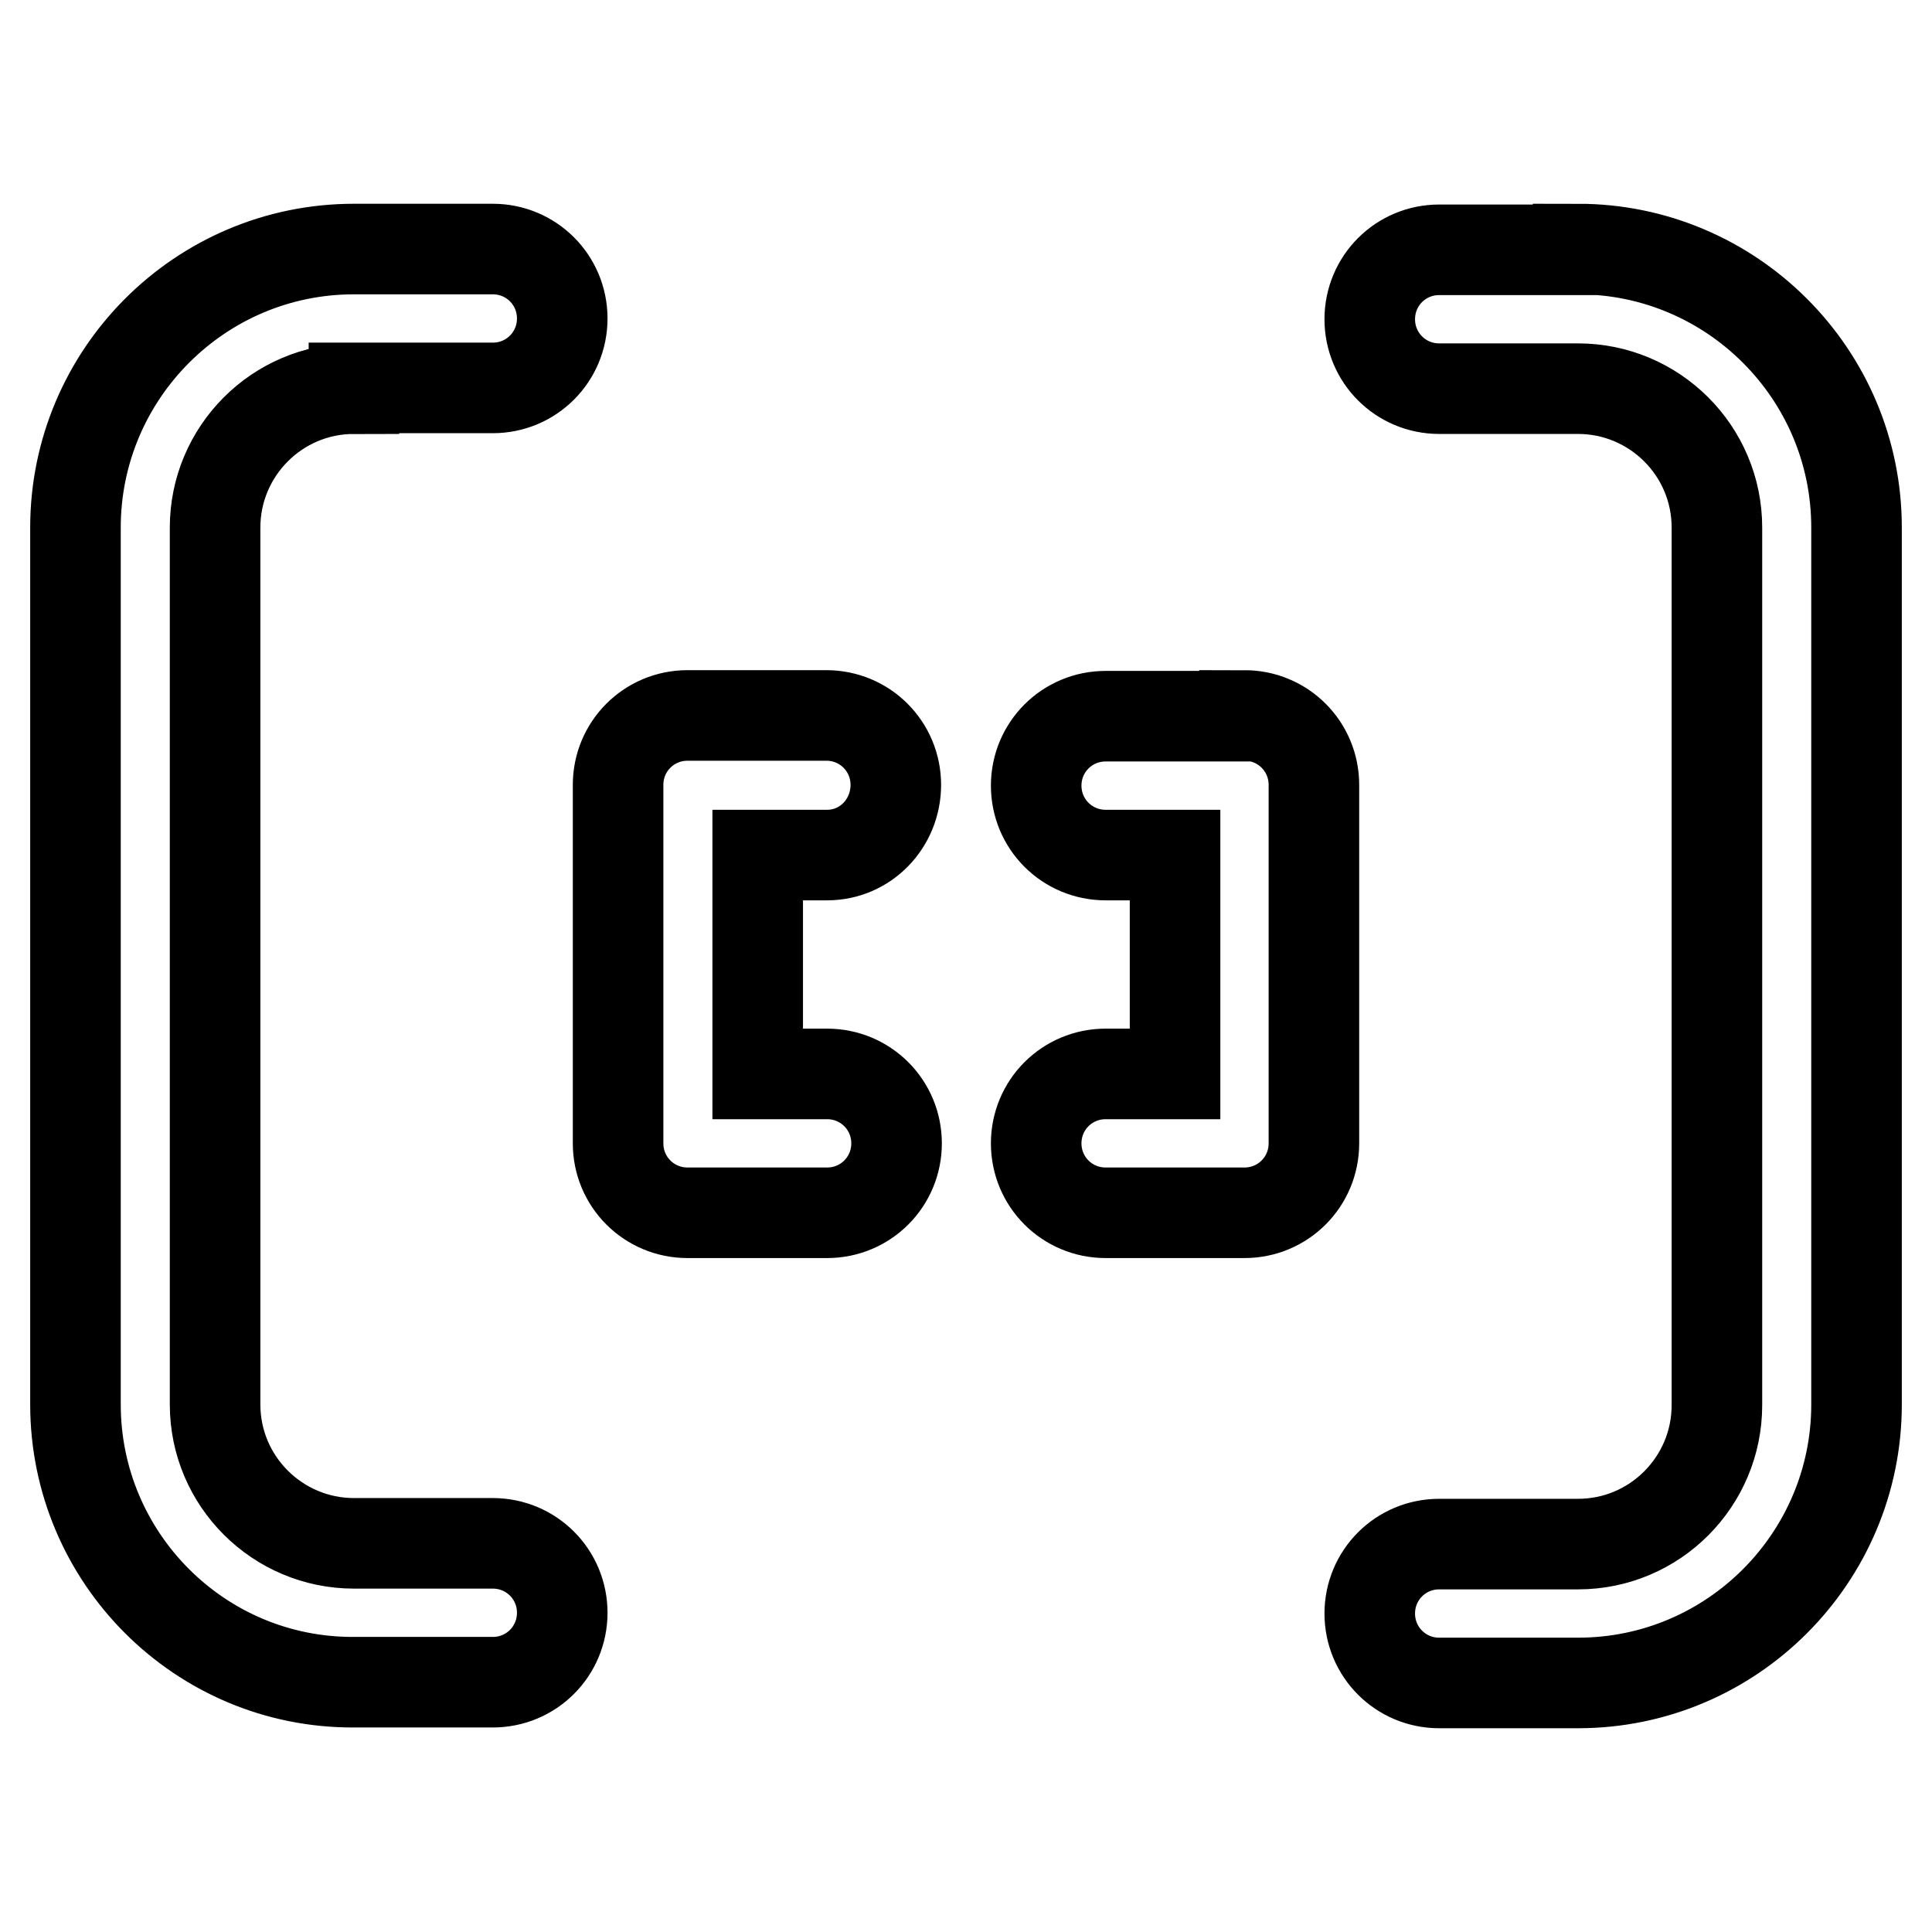
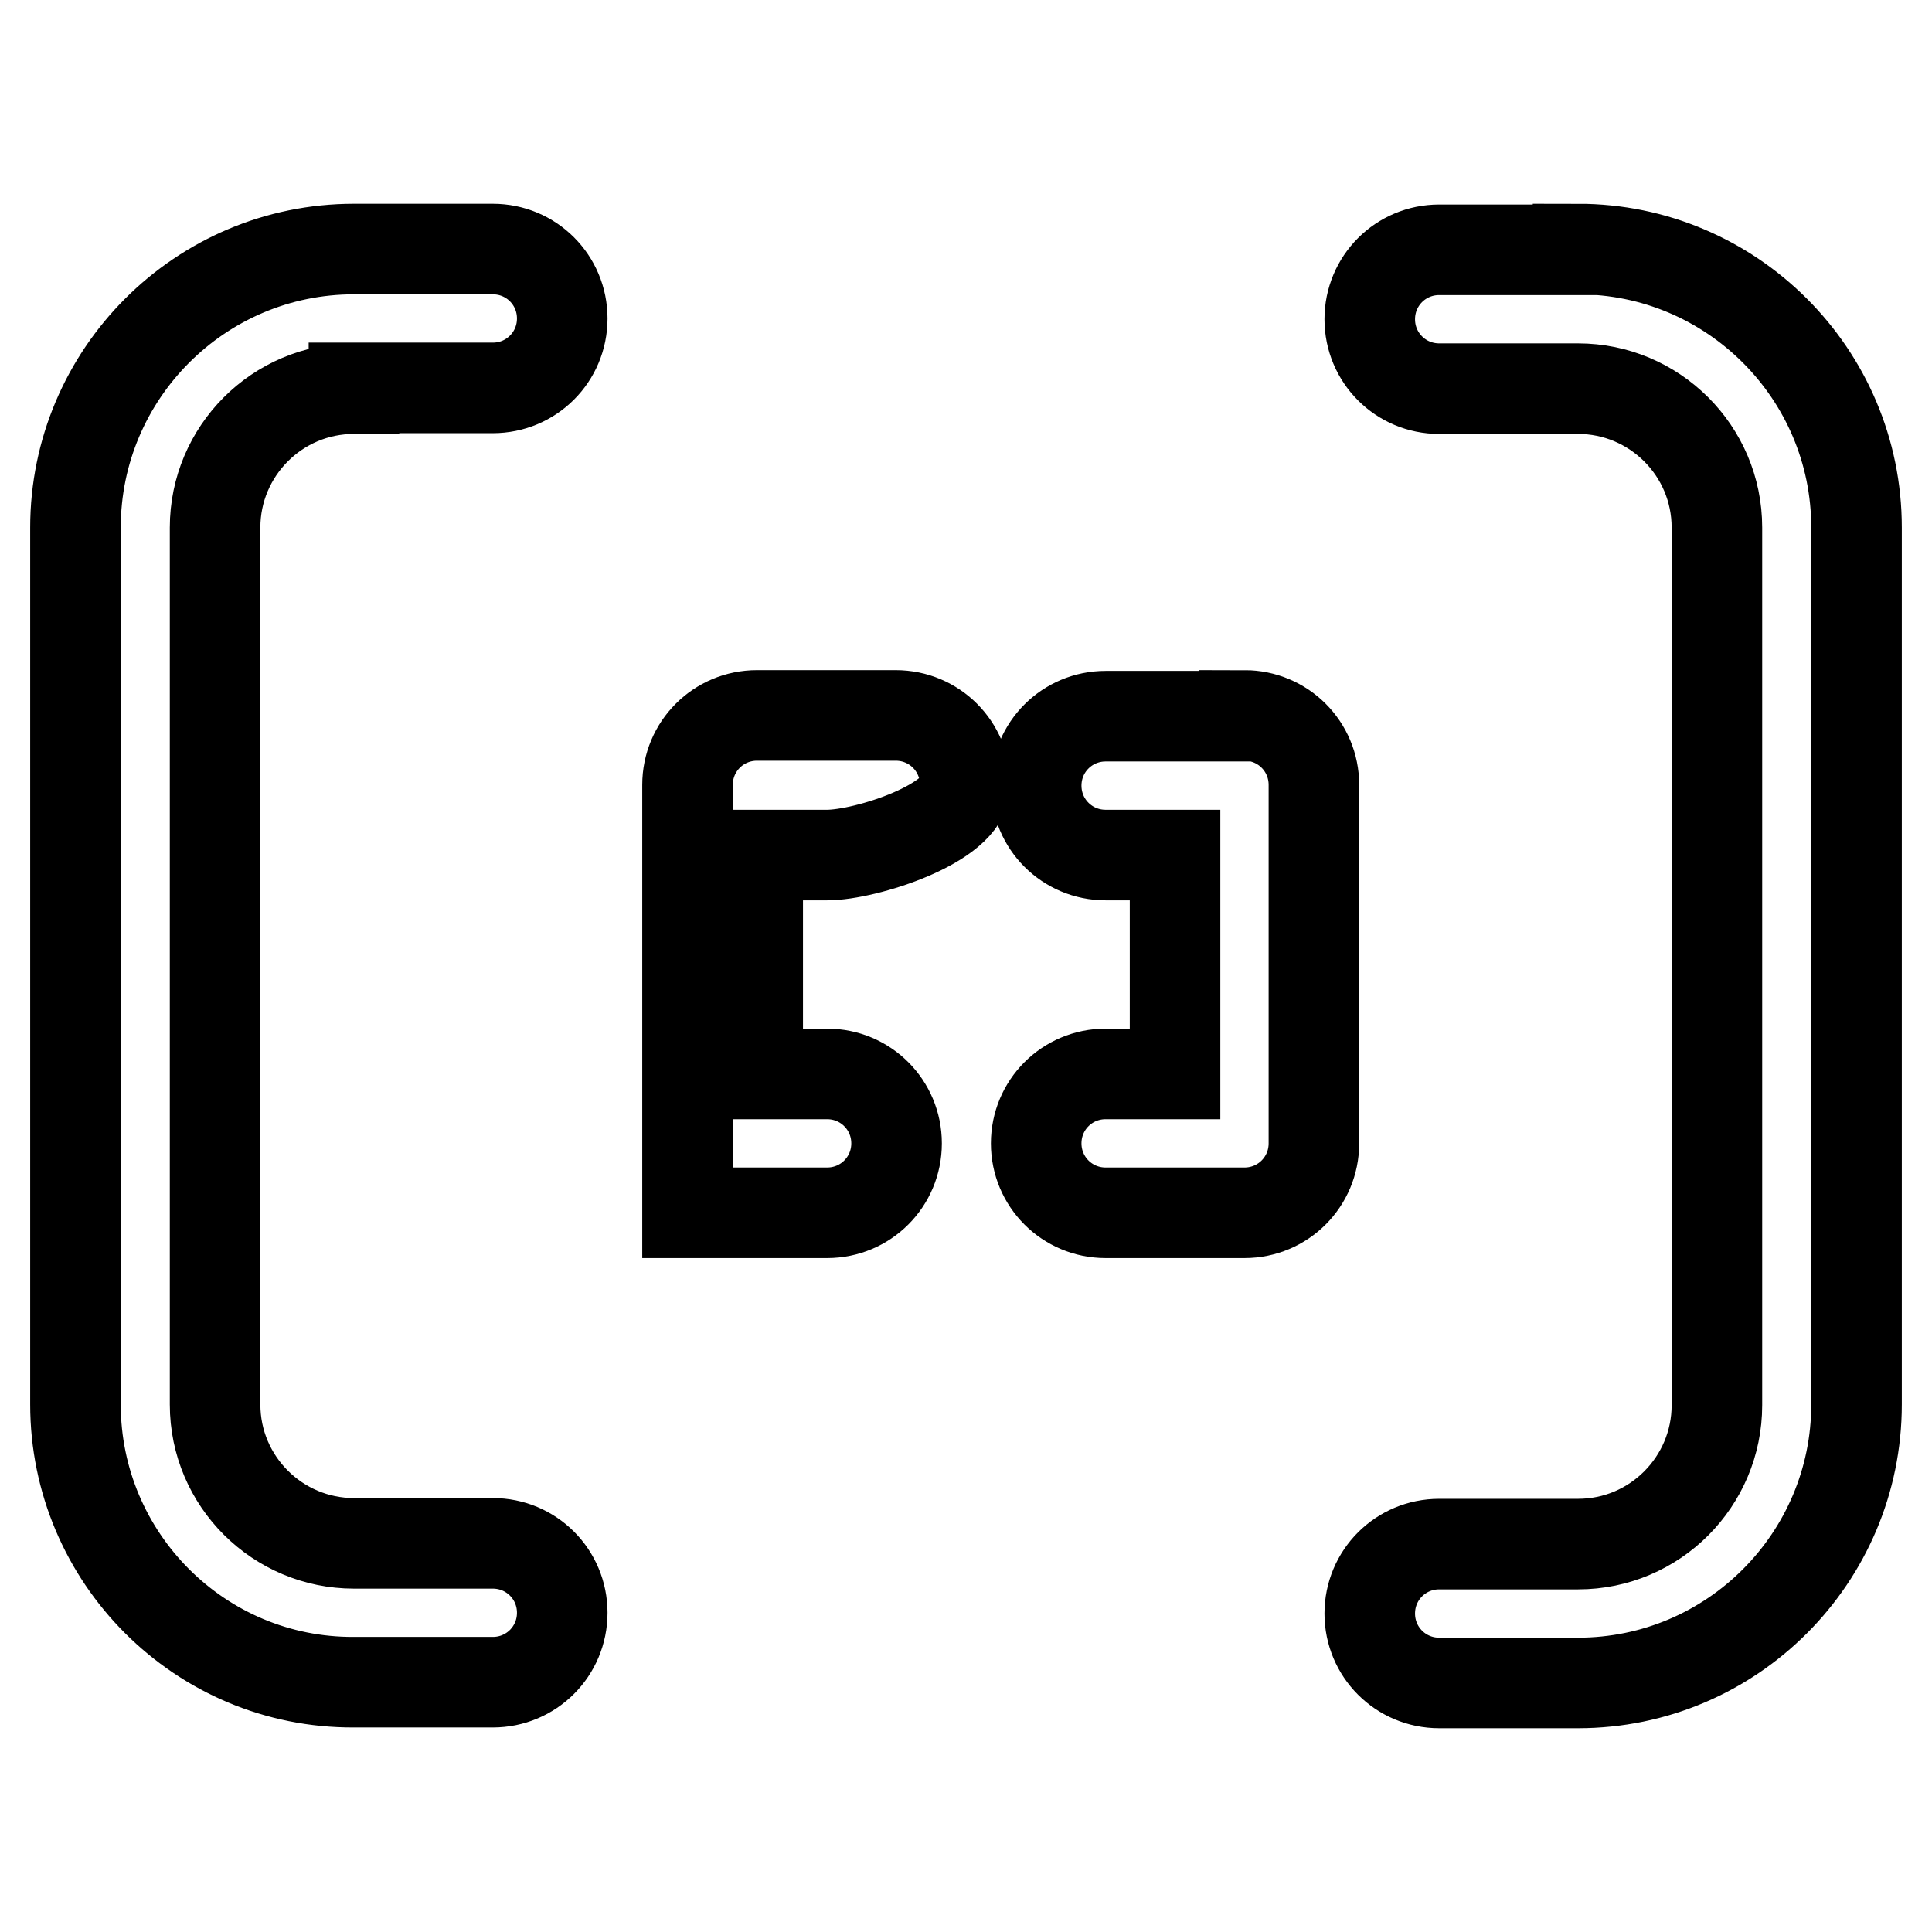
<svg xmlns="http://www.w3.org/2000/svg" version="1.1" x="0px" y="0px" viewBox="0 0 256 256" enable-background="new 0 0 256 256" xml:space="preserve">
  <g>
-     <path stroke-width="12" fill-opacity="0" stroke="#000000" d="M209.1,33c20.3,0,36.9,16.5,36.9,36.9v116.2c0,20.3-16.5,36.9-36.9,36.9h-18.4c-5.1,0-9.2-4.1-9.2-9.2 c0-5.1,4.1-9.2,9.2-9.2h18.4c10.2,0,18.4-8.3,18.4-18.4V69.9c0-10.2-8.3-18.4-18.4-18.4h-18.4c-5.1,0-9.2-4.1-9.2-9.2 s4.1-9.2,9.2-9.2H209.1z M46.9,51.5c-10.2,0-18.4,8.3-18.4,18.4v116.2c0,10.2,8.3,18.4,18.4,18.4h18.4c5.1,0,9.2,4.1,9.2,9.2 c0,5.1-4.1,9.2-9.2,9.2H46.9C26.5,223,10,206.4,10,186.1V69.9C10,49.6,26.5,33,46.9,33h18.4c5.1,0,9.2,4.1,9.2,9.2 s-4.1,9.2-9.2,9.2l0,0H46.9z M109.6,113.3h-9.2v29h9.2c5.1,0,9.2,4.1,9.2,9.2s-4.1,9.2-9.2,9.2H91.1c-5.1,0-9.2-4.1-9.2-9.2l0,0 V104c0-5.1,4.1-9.2,9.2-9.2l0,0h18.4c5.1,0,9.2,4.1,9.2,9.2S114.7,113.3,109.6,113.3z M164.9,94.8c5.1,0,9.2,4.1,9.2,9.2l0,0v47.5 c0,5.1-4.1,9.2-9.2,9.2l0,0h-18.4c-5.1,0-9.2-4.1-9.2-9.2s4.1-9.2,9.2-9.2h9.2v-29h-9.2c-5.1,0-9.2-4.1-9.2-9.2s4.1-9.2,9.2-9.2 H164.9z" />
+     <path stroke-width="12" fill-opacity="0" stroke="#000000" d="M209.1,33c20.3,0,36.9,16.5,36.9,36.9v116.2c0,20.3-16.5,36.9-36.9,36.9h-18.4c-5.1,0-9.2-4.1-9.2-9.2 c0-5.1,4.1-9.2,9.2-9.2h18.4c10.2,0,18.4-8.3,18.4-18.4V69.9c0-10.2-8.3-18.4-18.4-18.4h-18.4c-5.1,0-9.2-4.1-9.2-9.2 s4.1-9.2,9.2-9.2H209.1z M46.9,51.5c-10.2,0-18.4,8.3-18.4,18.4v116.2c0,10.2,8.3,18.4,18.4,18.4h18.4c5.1,0,9.2,4.1,9.2,9.2 c0,5.1-4.1,9.2-9.2,9.2H46.9C26.5,223,10,206.4,10,186.1V69.9C10,49.6,26.5,33,46.9,33h18.4c5.1,0,9.2,4.1,9.2,9.2 s-4.1,9.2-9.2,9.2l0,0H46.9z M109.6,113.3h-9.2v29h9.2c5.1,0,9.2,4.1,9.2,9.2s-4.1,9.2-9.2,9.2H91.1l0,0 V104c0-5.1,4.1-9.2,9.2-9.2l0,0h18.4c5.1,0,9.2,4.1,9.2,9.2S114.7,113.3,109.6,113.3z M164.9,94.8c5.1,0,9.2,4.1,9.2,9.2l0,0v47.5 c0,5.1-4.1,9.2-9.2,9.2l0,0h-18.4c-5.1,0-9.2-4.1-9.2-9.2s4.1-9.2,9.2-9.2h9.2v-29h-9.2c-5.1,0-9.2-4.1-9.2-9.2s4.1-9.2,9.2-9.2 H164.9z" />
  </g>
</svg>